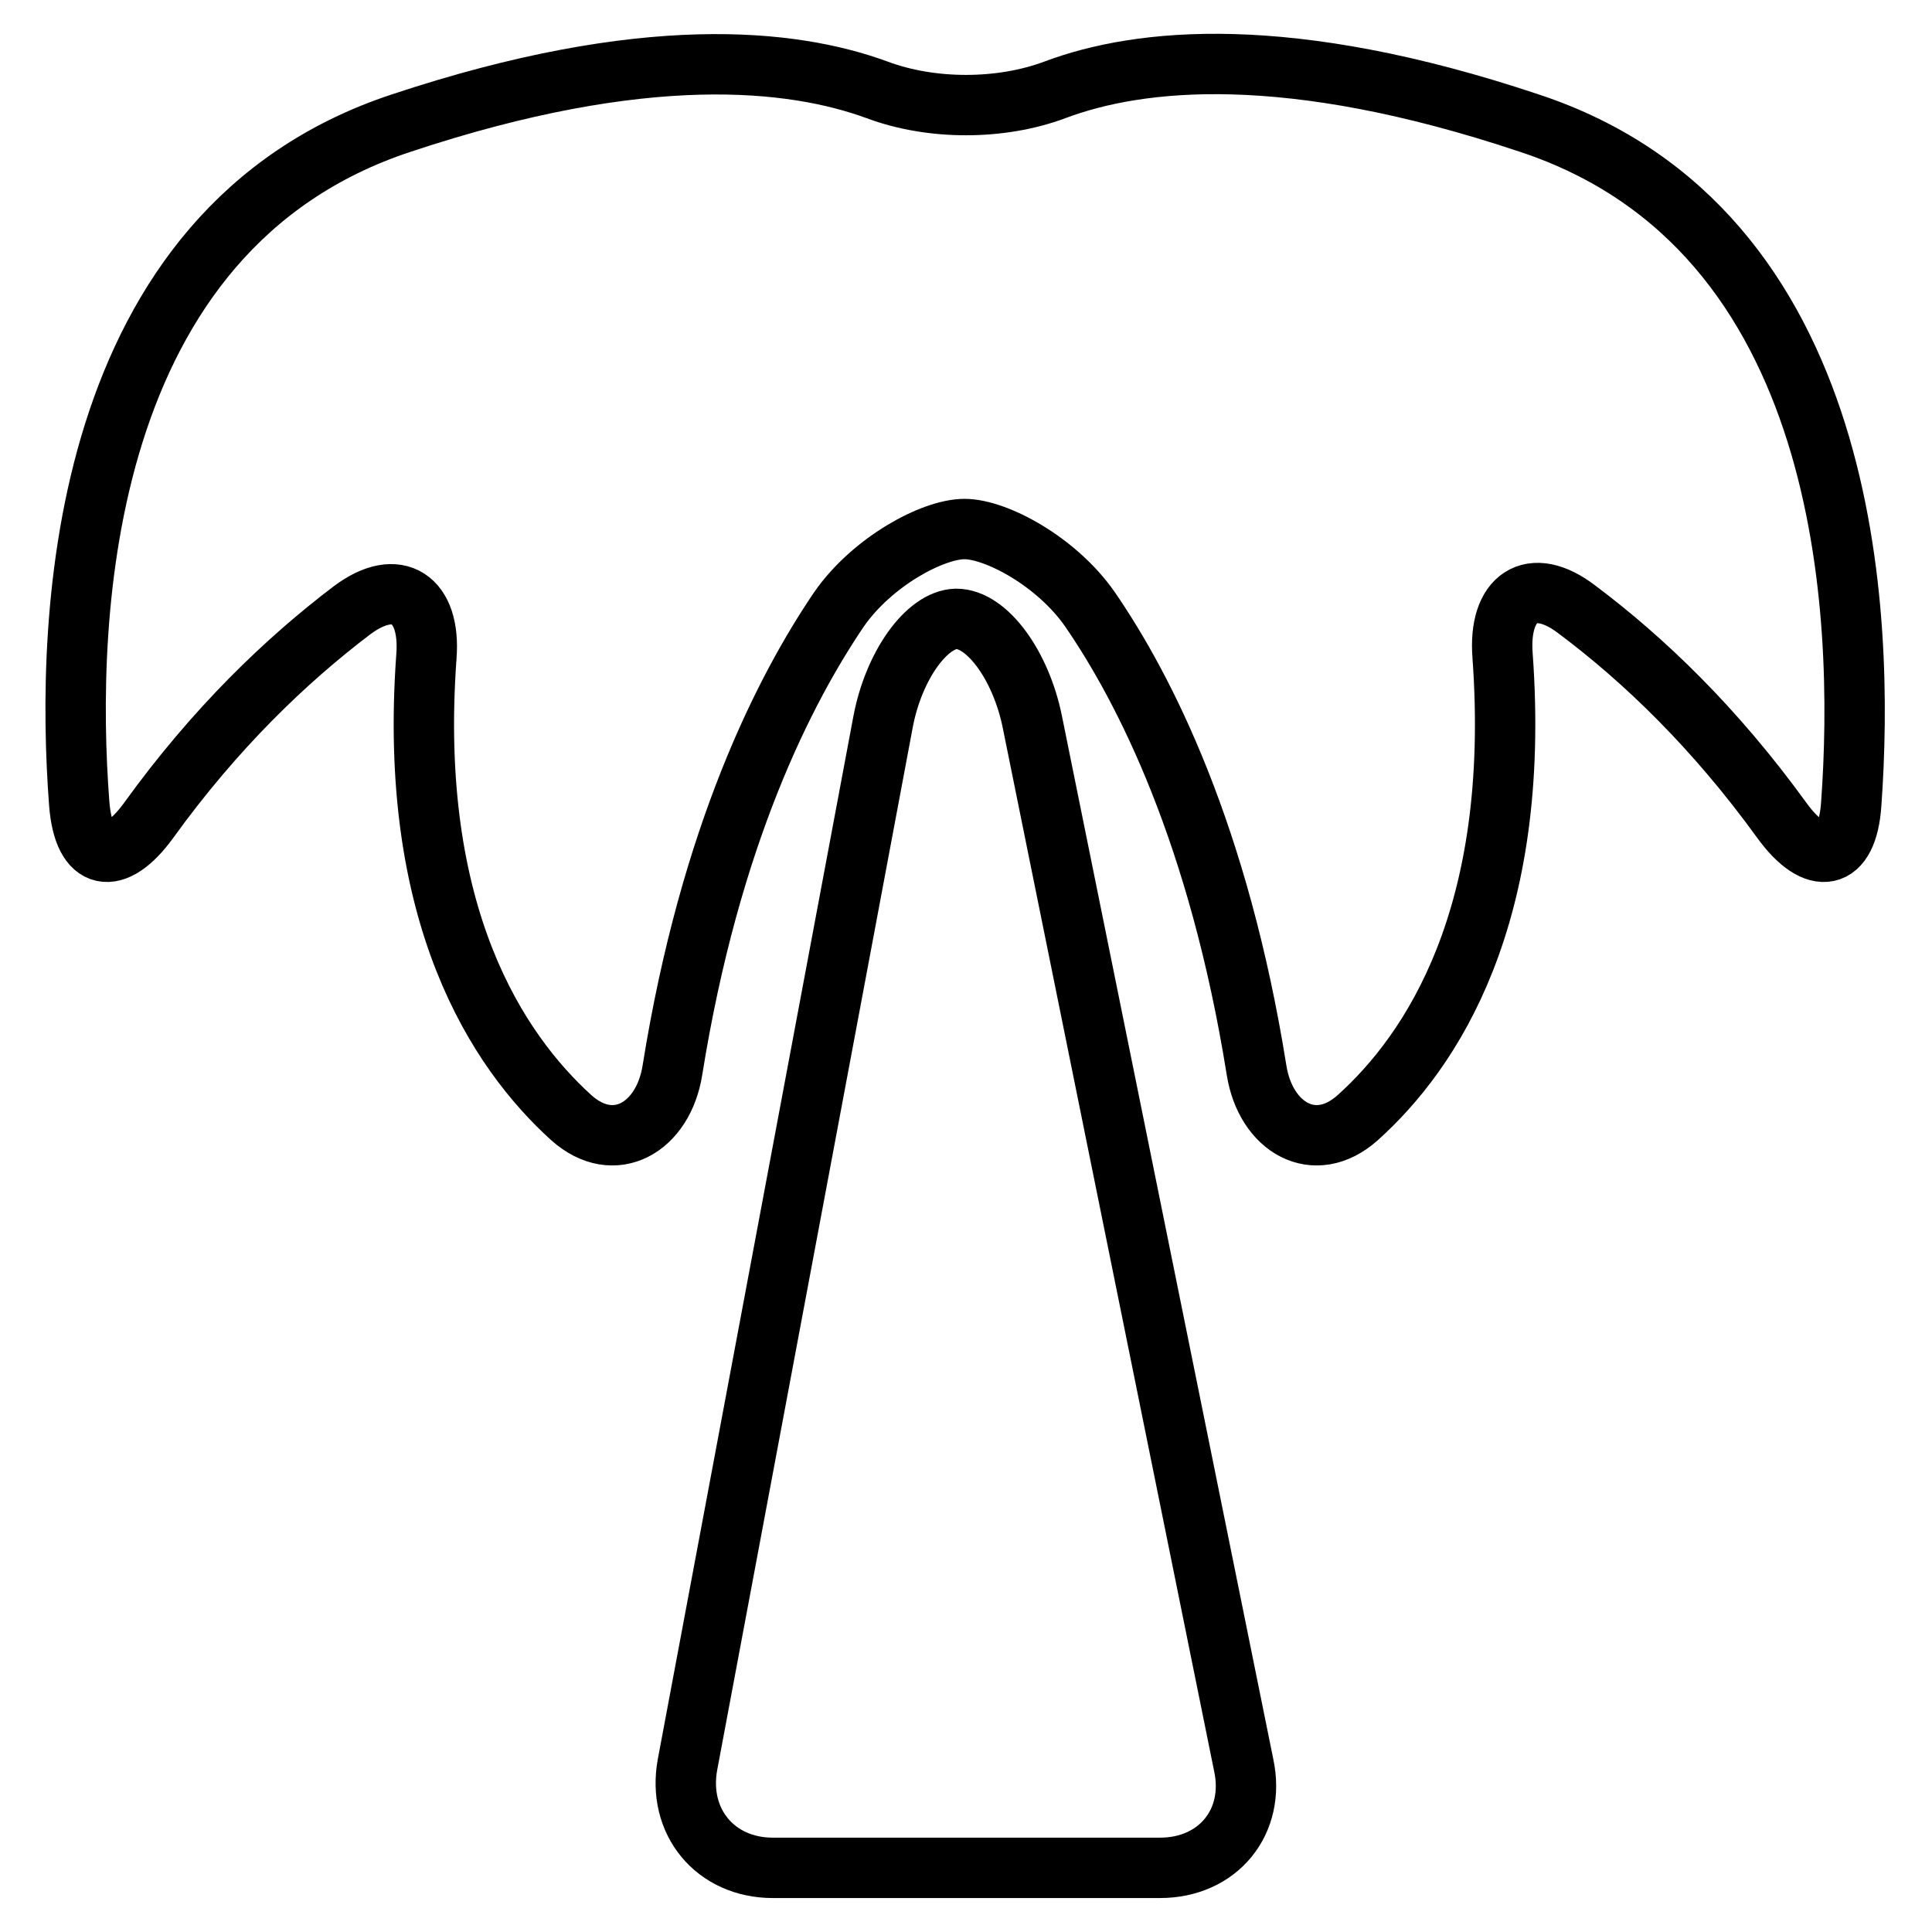
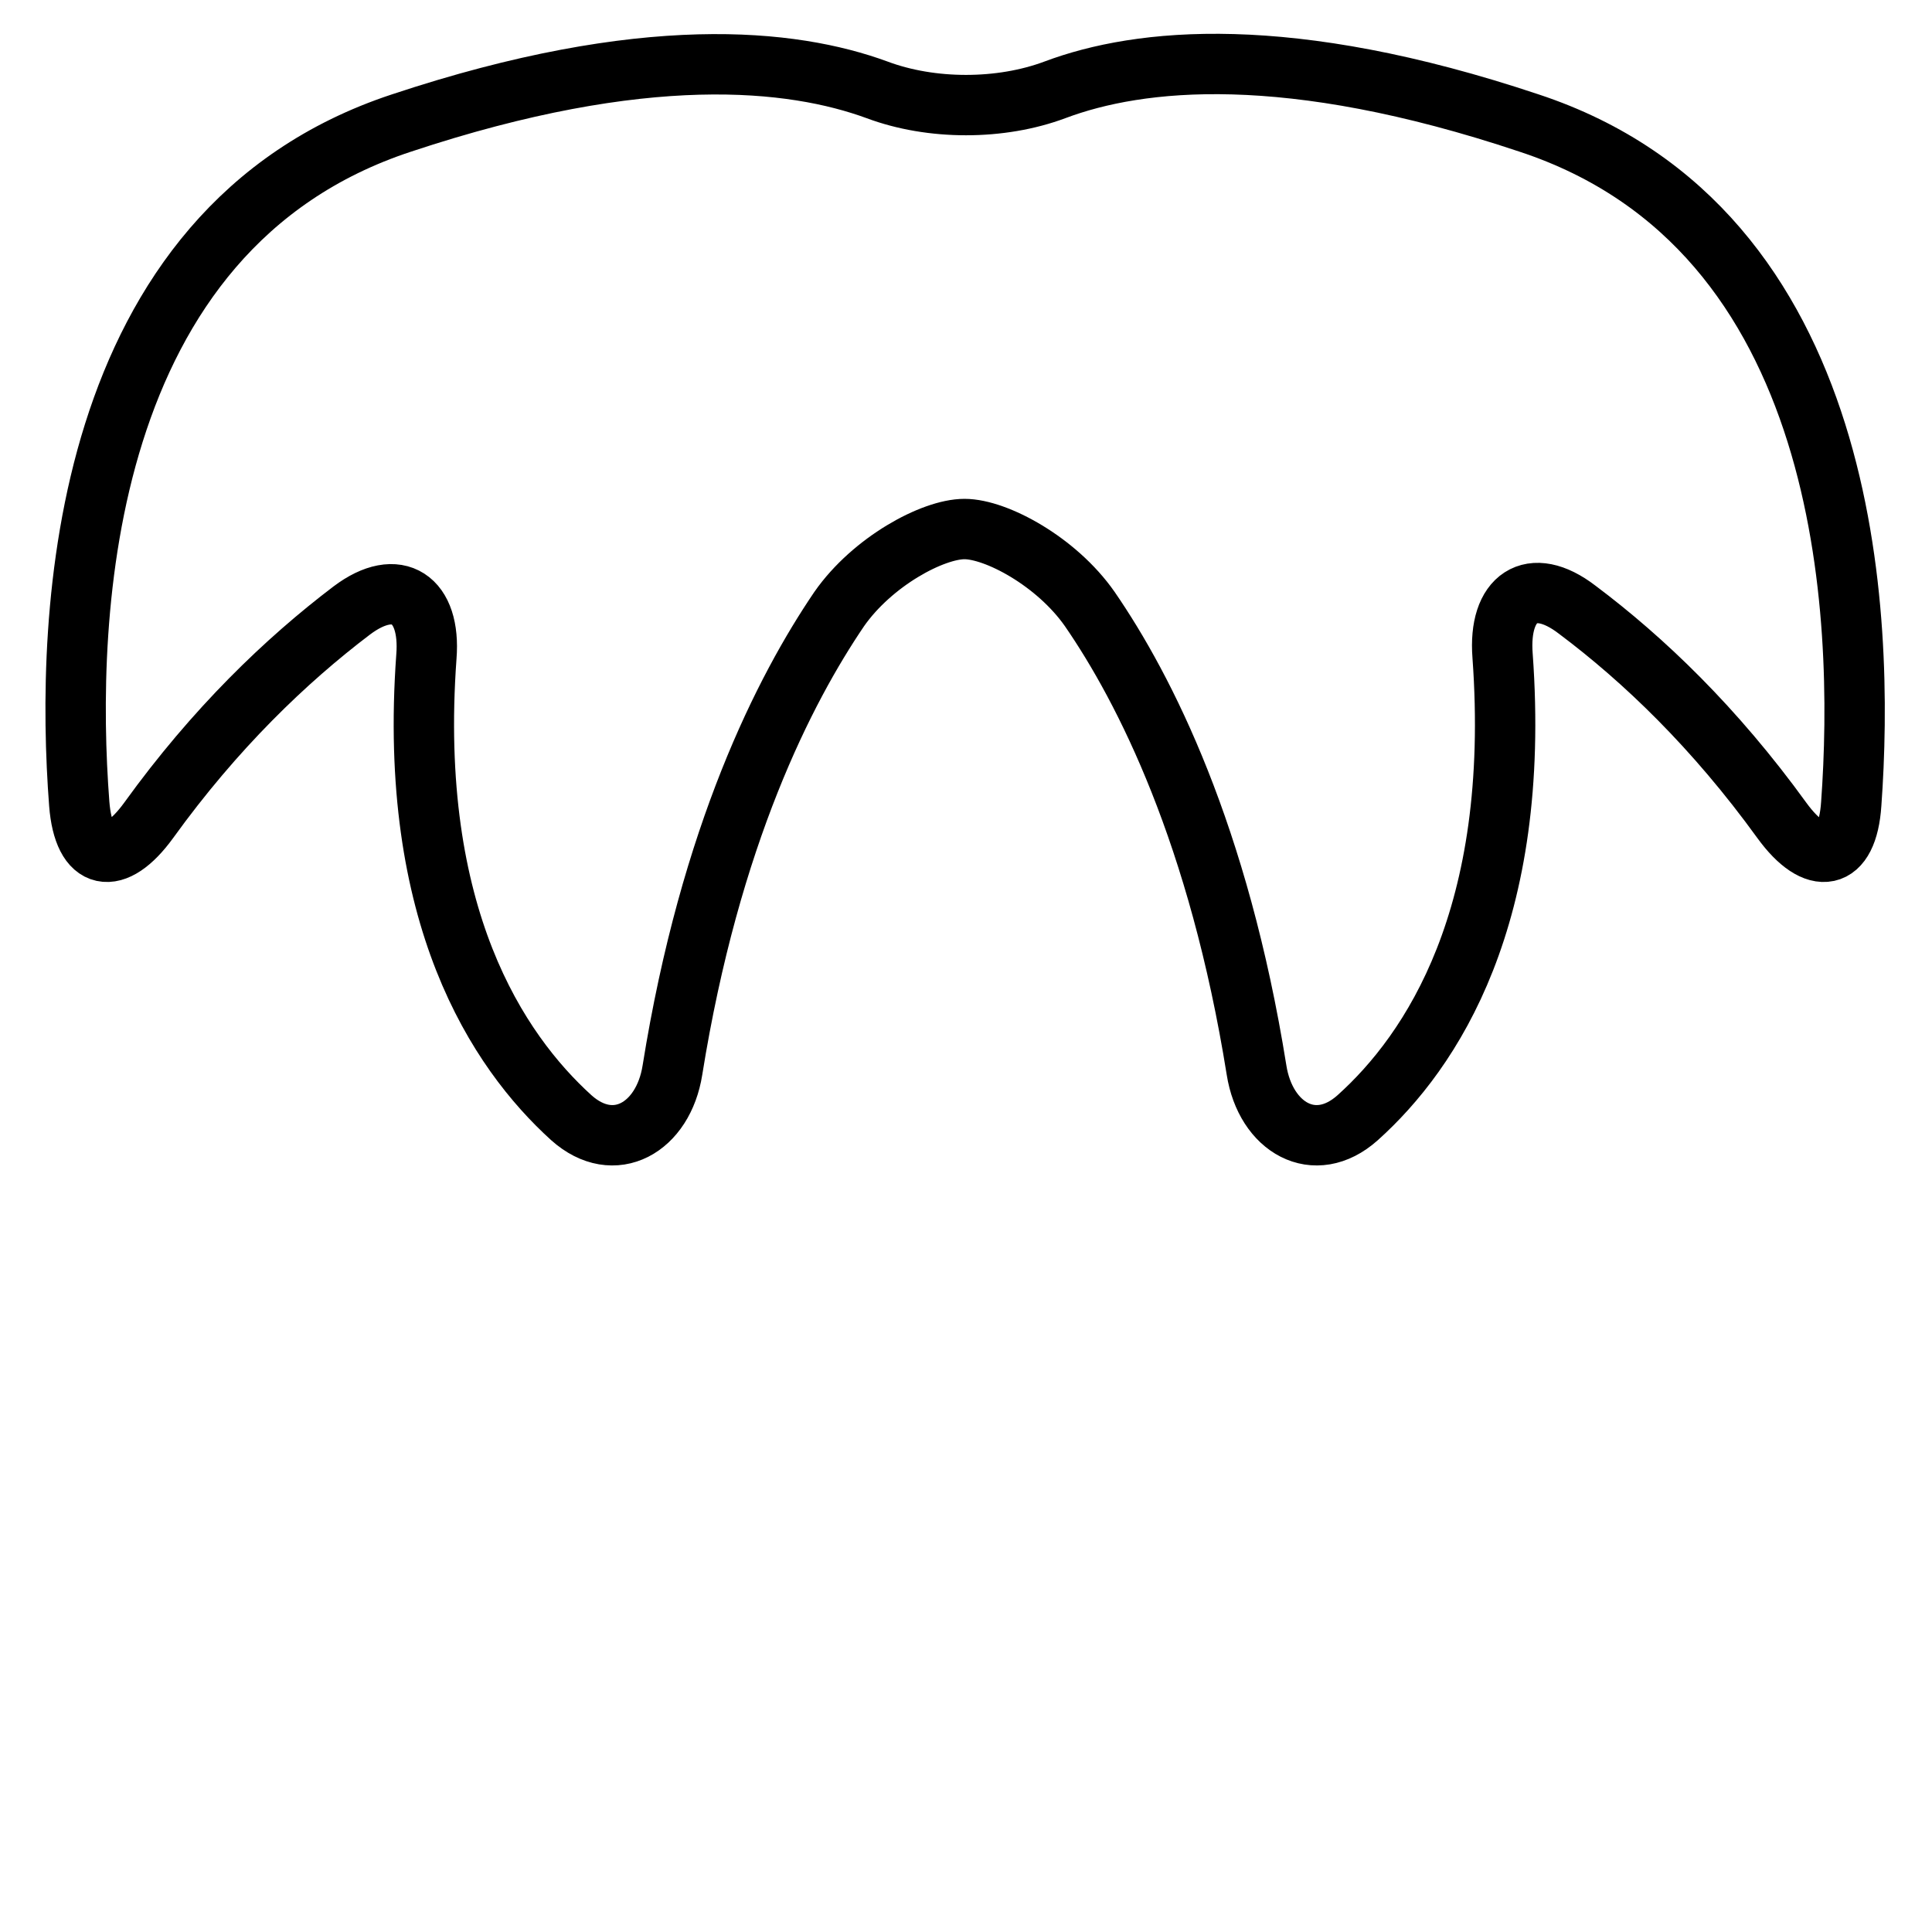
<svg xmlns="http://www.w3.org/2000/svg" version="1.1" x="0px" y="0px" viewBox="0 0 256 256" enable-background="new 0 0 256 256" xml:space="preserve">
  <g>
    <g>
      <g>
        <path stroke-width="8" fill-opacity="0" stroke="#000000" d="M139.8,11.9c-7.2,2.7-16.4,2.7-23.6,0c-11.2-4.1-30.8-6.3-63,4.4C10.4,30.4,8.6,81.6,10.5,106.5c0.6,7.7,4.7,8.4,9.2,2.2c8.8-12.2,18.2-21.2,26.9-27.8c6.1-4.6,10.5-1.5,9.9,6.1c-2.5,34.4,9.5,52.3,19.2,61.1c5.7,5.1,12.2,1.3,13.4-6.3c5-31.2,14.9-50.5,22.1-61.1c4.4-6.3,12.4-10.6,16.6-10.6c4.2,0,12.2,4.3,16.6,10.6c7.3,10.6,17.1,29.9,22.1,61.1c1.2,7.6,7.7,11.4,13.4,6.3c9.8-8.8,21.7-26.7,19.2-61.2c-0.6-7.7,3.8-10.8,9.9-6.1c8.8,6.6,18.2,15.6,27.1,27.9c4.5,6.2,8.7,5.5,9.2-2.2c1.8-24.9,0.1-76.1-42.7-90.2C170.6,5.6,151,7.7,139.8,11.9z" />
-         <path stroke-width="8" fill-opacity="0" stroke="#000000" d="M117,95.7L91.1,233.8c-1.4,7.6,3.7,13.7,11.3,13.7h51.3c7.7,0,12.7-6.1,11.1-13.6l-28-138.2c-1.5-7.5-6-13.7-10.1-13.7C122.8,82.1,118.4,88.2,117,95.7z" />
      </g>
      <g />
      <g />
      <g />
      <g />
      <g />
      <g />
      <g />
      <g />
      <g />
      <g />
      <g />
      <g />
      <g />
      <g />
      <g />
    </g>
  </g>
</svg>